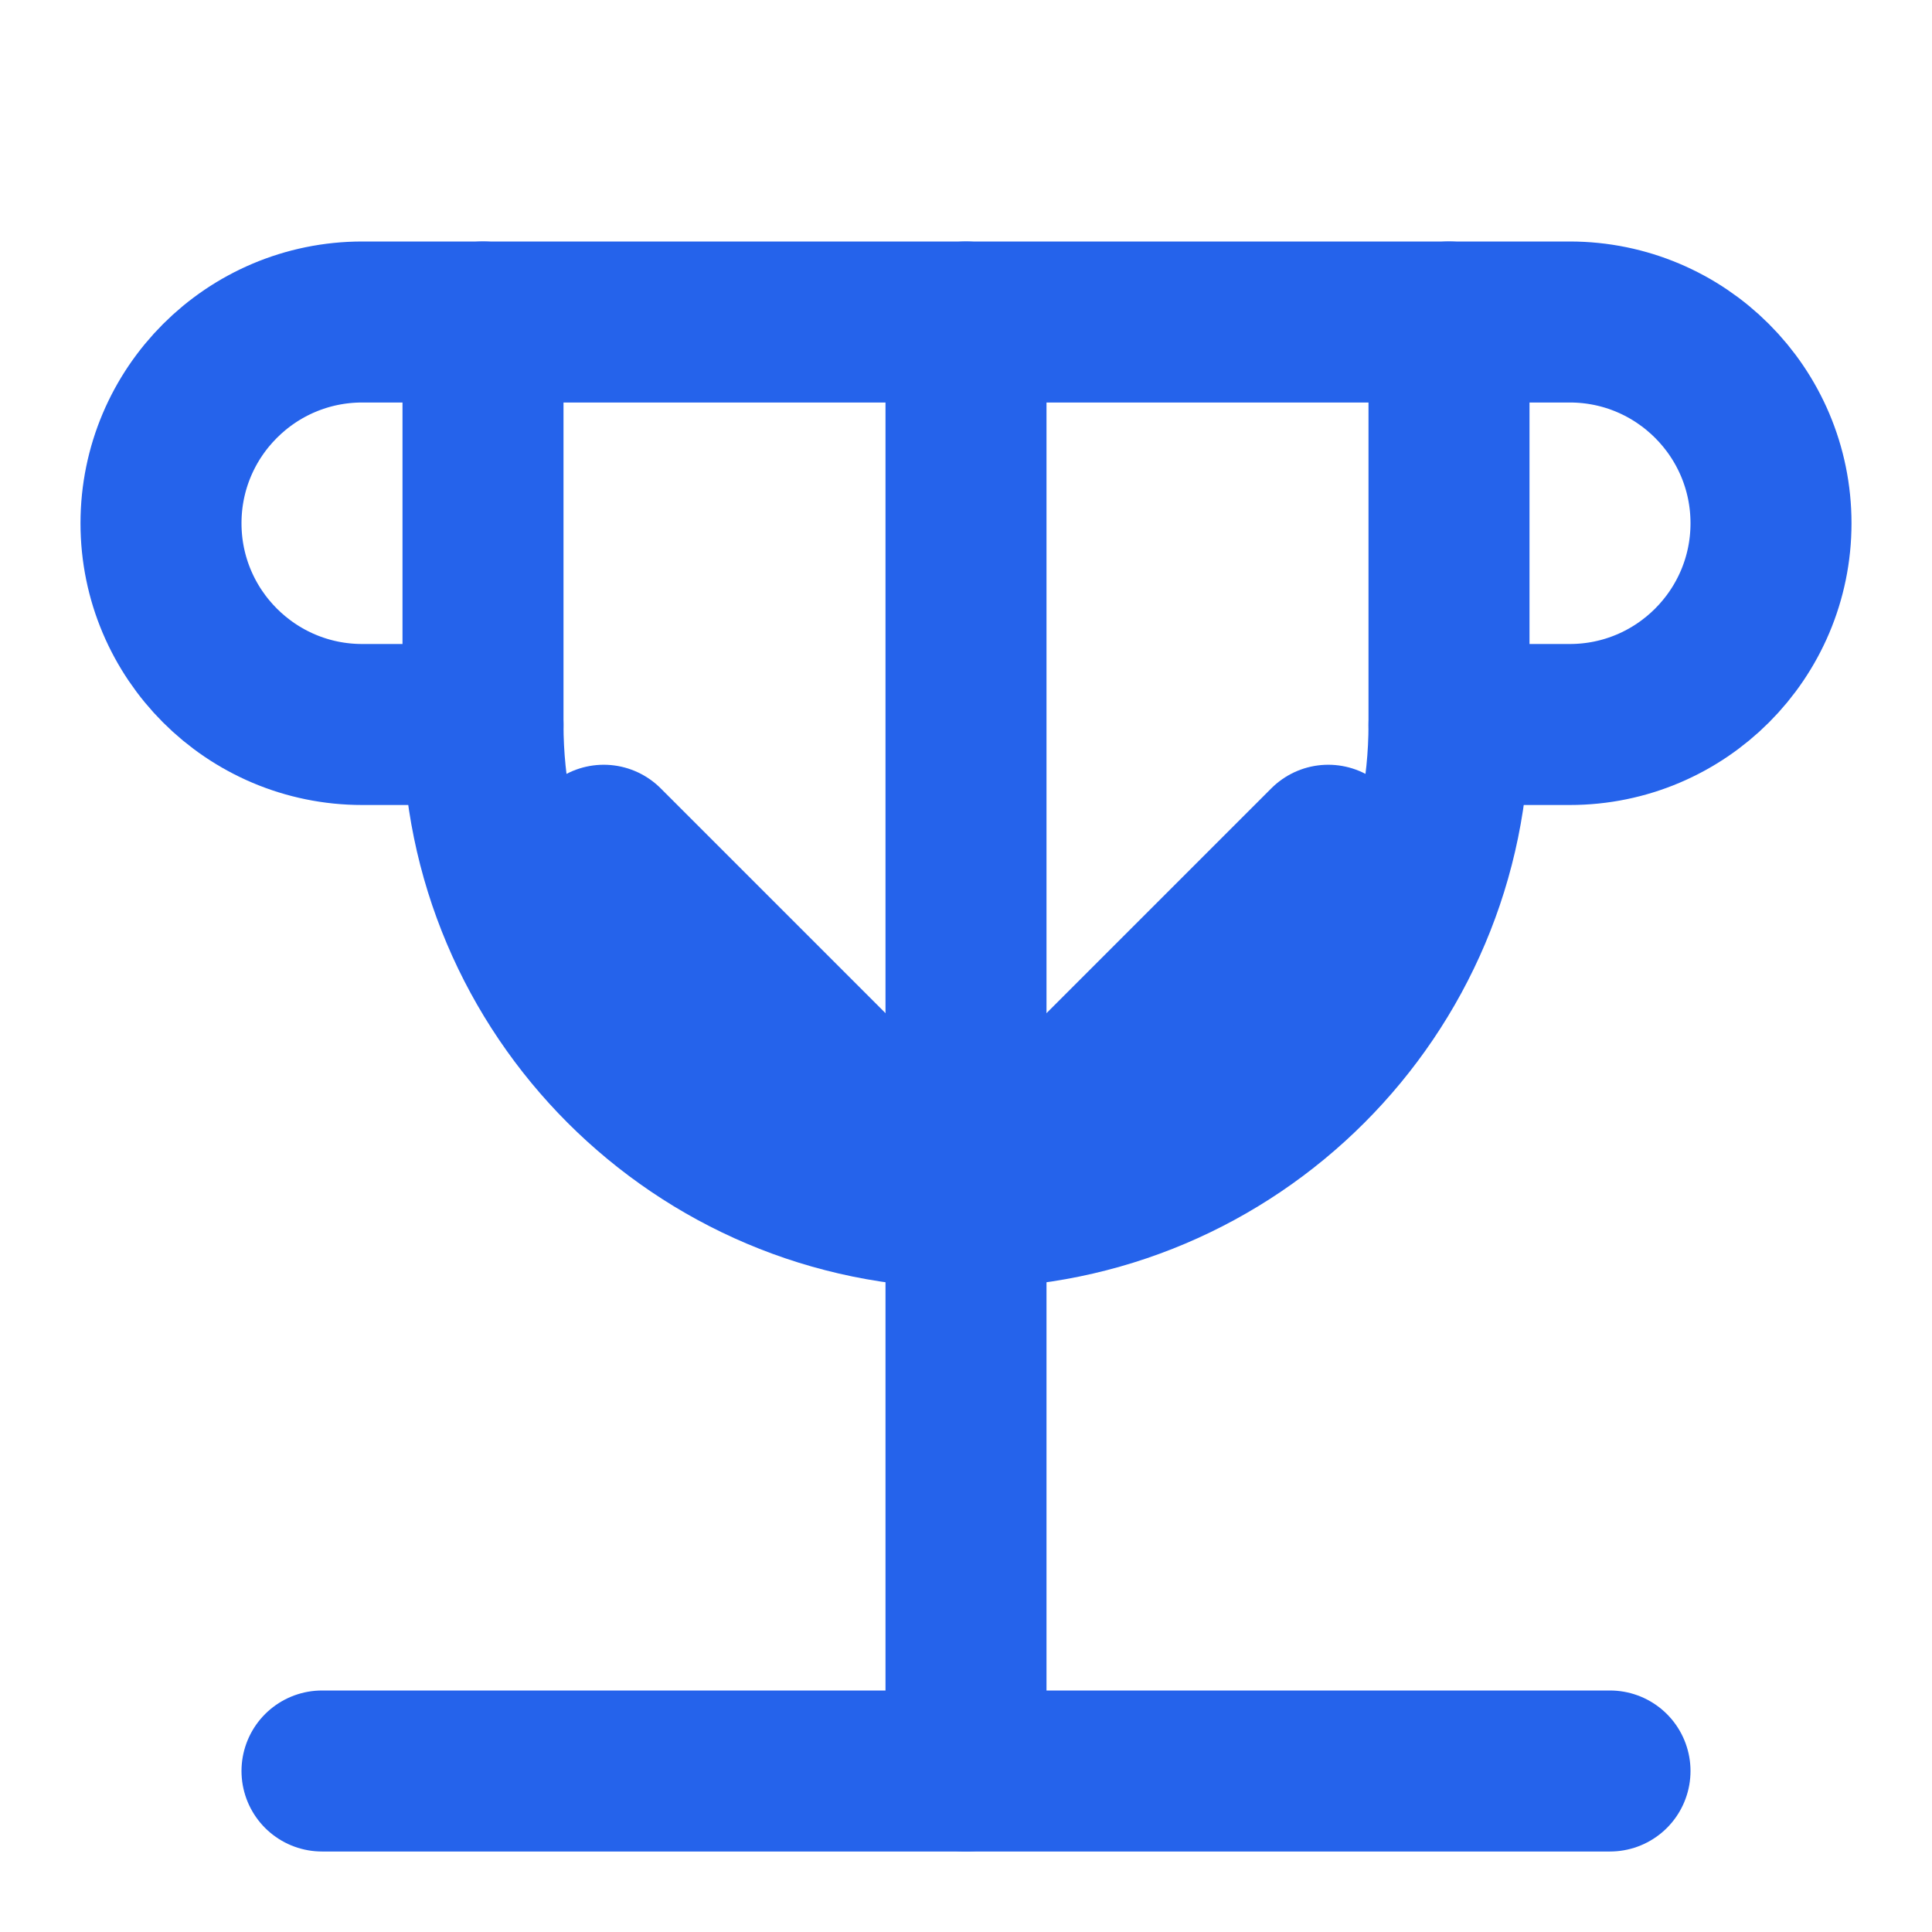
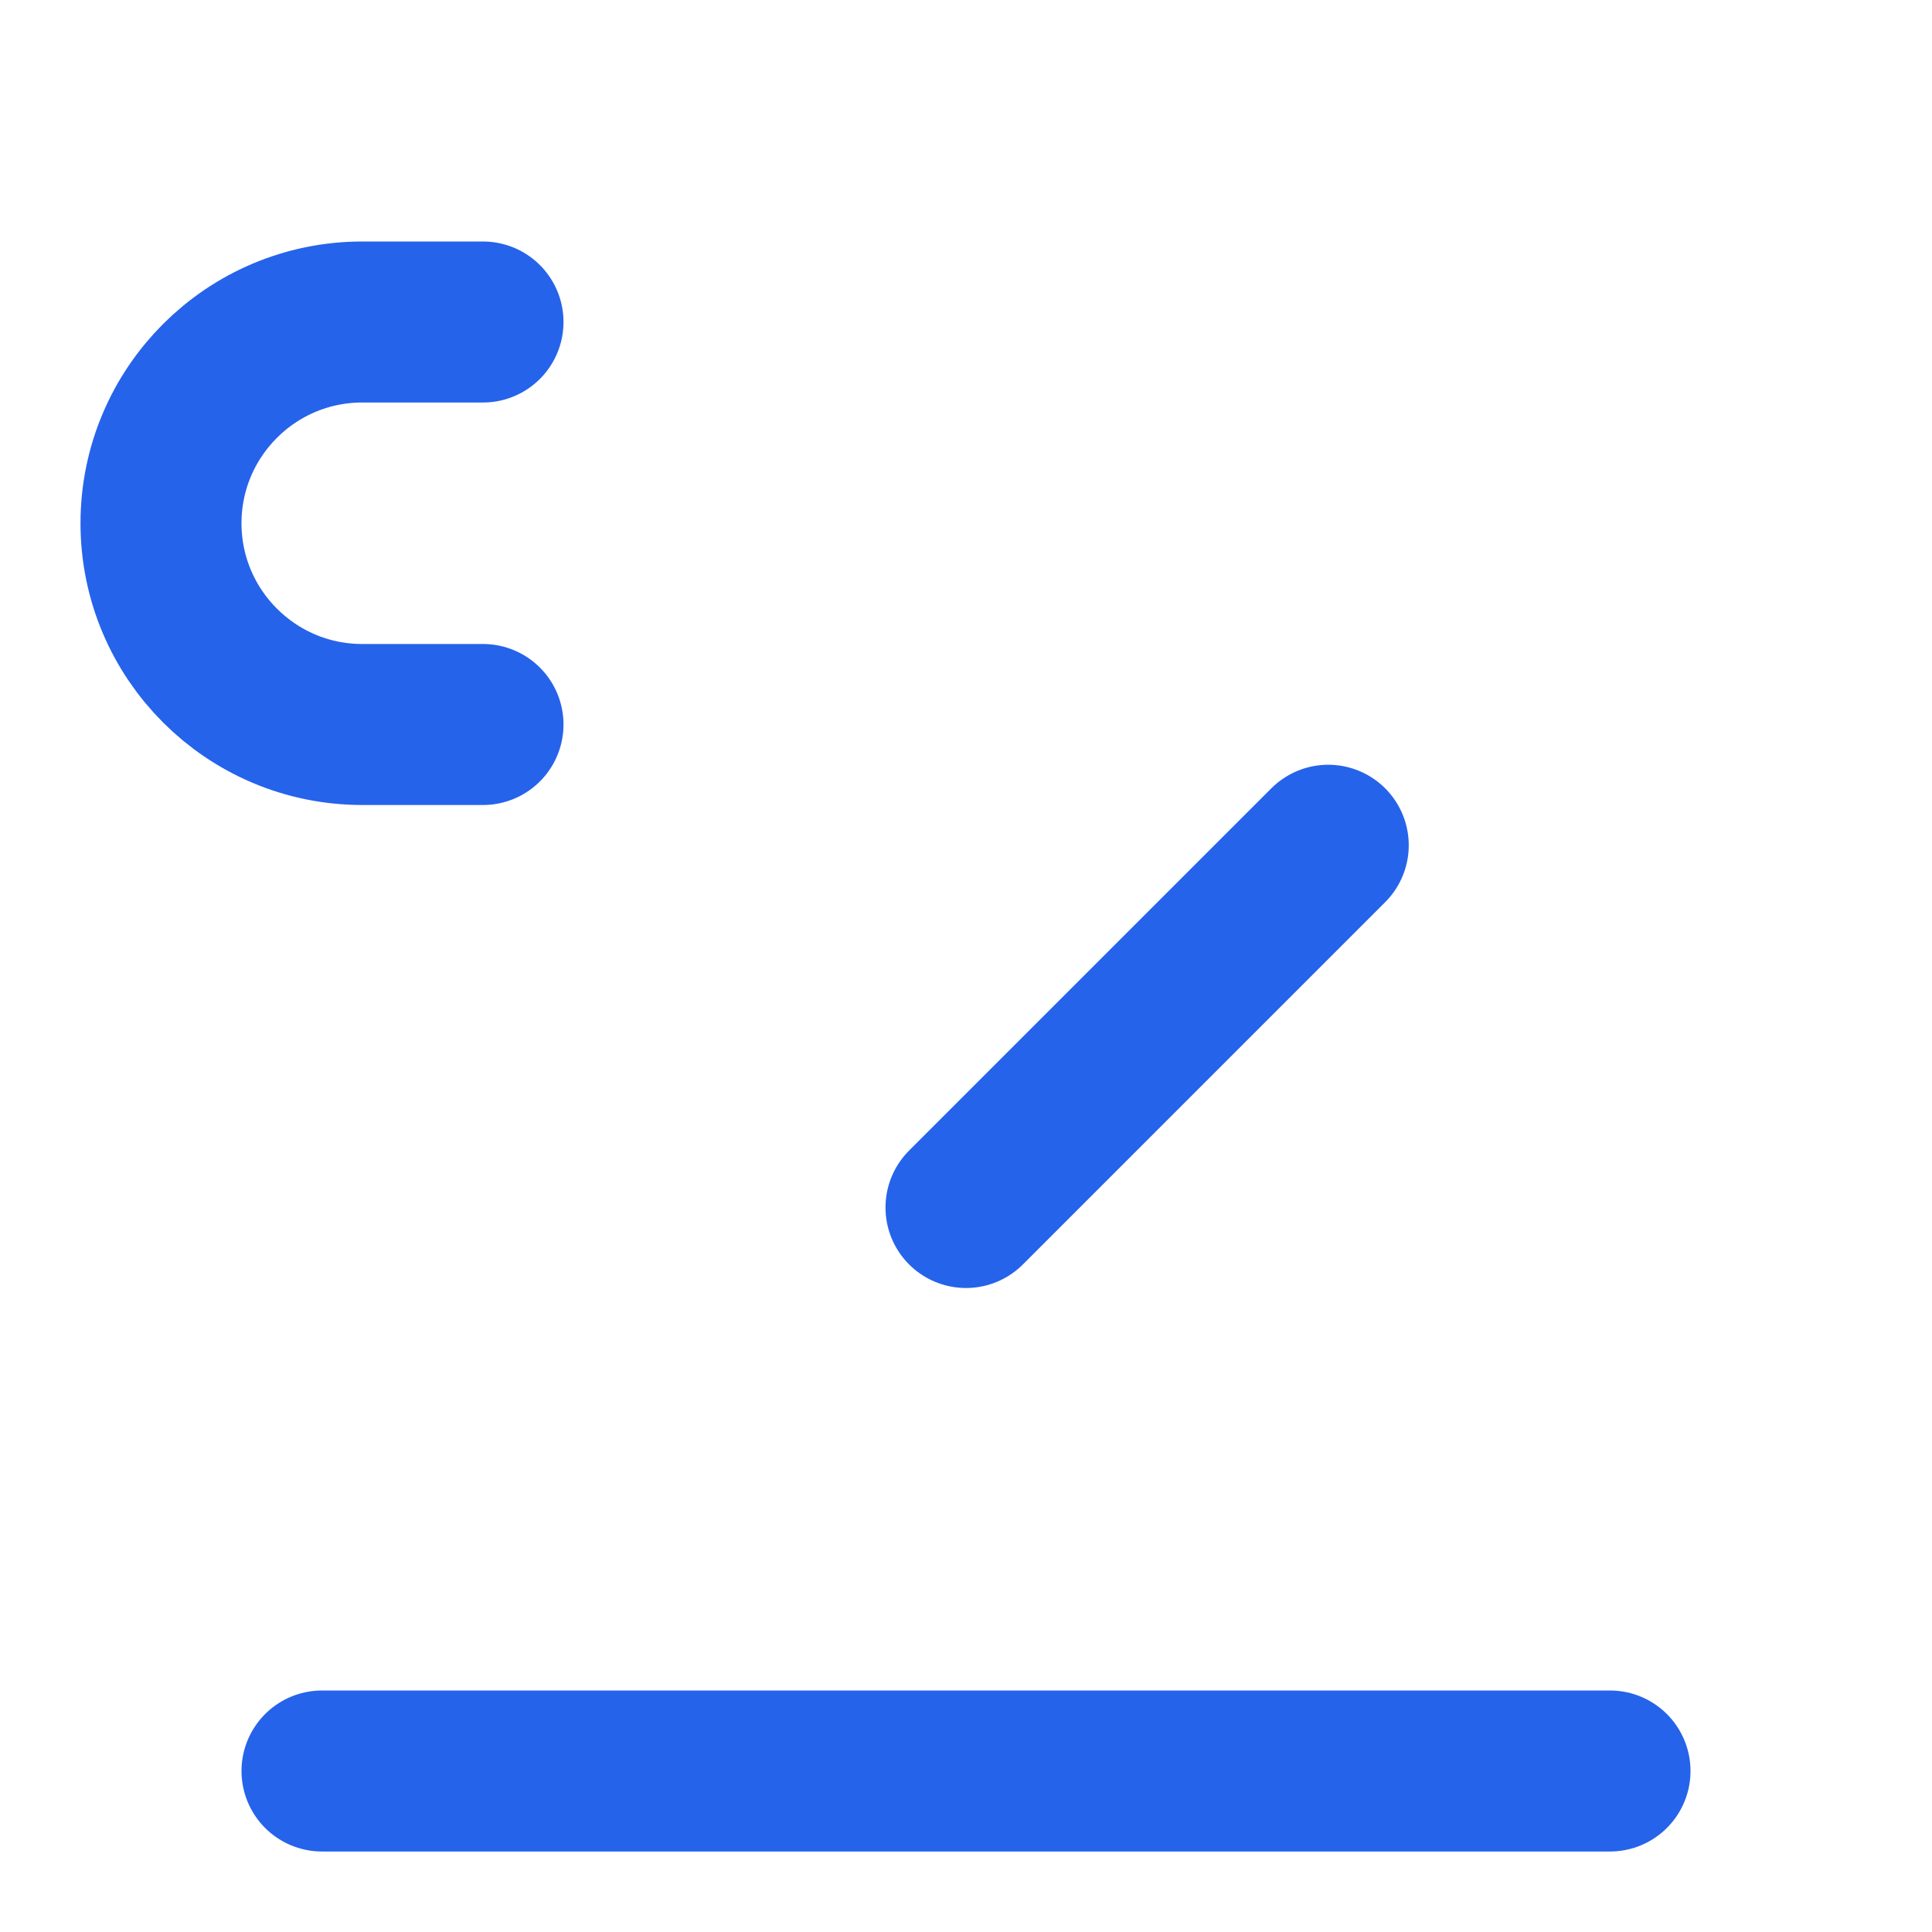
<svg xmlns="http://www.w3.org/2000/svg" viewBox="0 0 24 24" fill="none" stroke="#2563EB" stroke-width="2" stroke-linecap="round" stroke-linejoin="round">
  <path d="M6 9H4.5C3.12 9 2 7.88 2 6.5C2 5.12 3.12 4 4.5 4H6" />
-   <path d="M18 9h1.5c1.38 0 2.5-1.12 2.5-2.5C22 5.12 20.88 4 19.5 4H18" />
  <path d="M4 22h16" />
-   <path d="M12 4v18" />
  <path d="M12 15l4.5-4.5" />
-   <path d="M12 15l-4.5-4.5" />
-   <path d="M6 4h12v5c0 3.31-2.69 6-6 6h0c-3.31 0-6-2.69-6-6V4z" />
</svg>